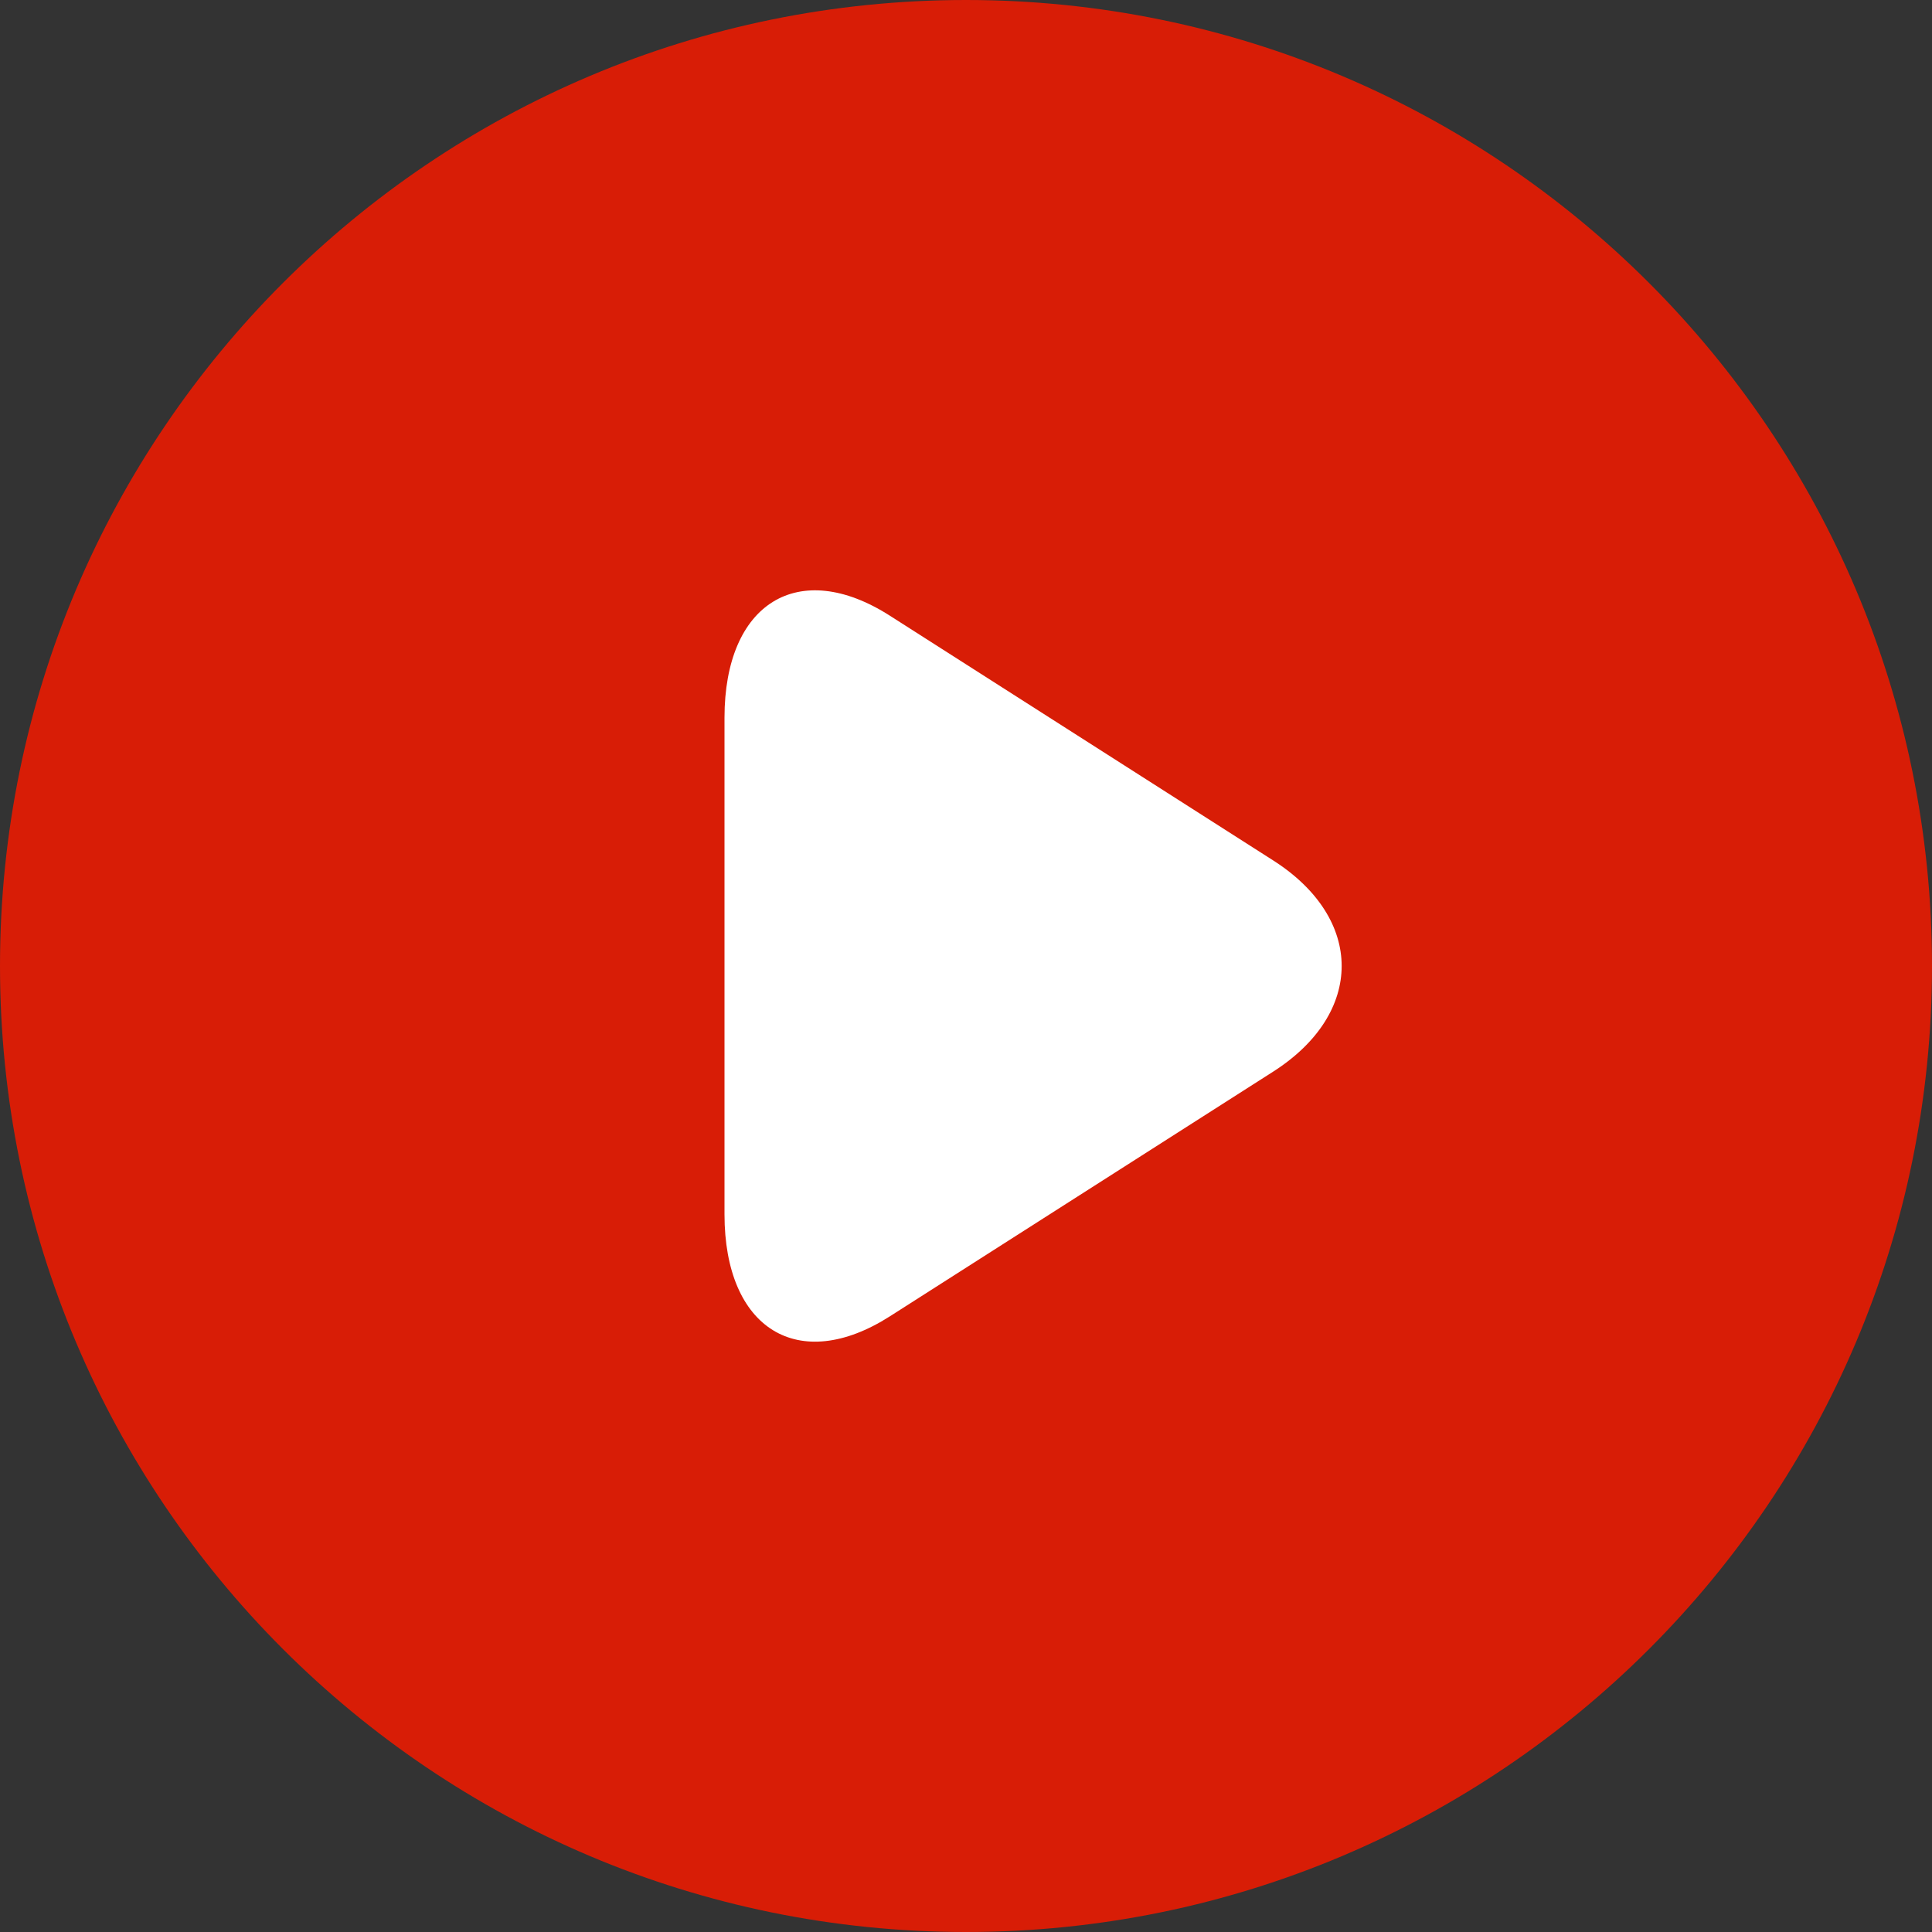
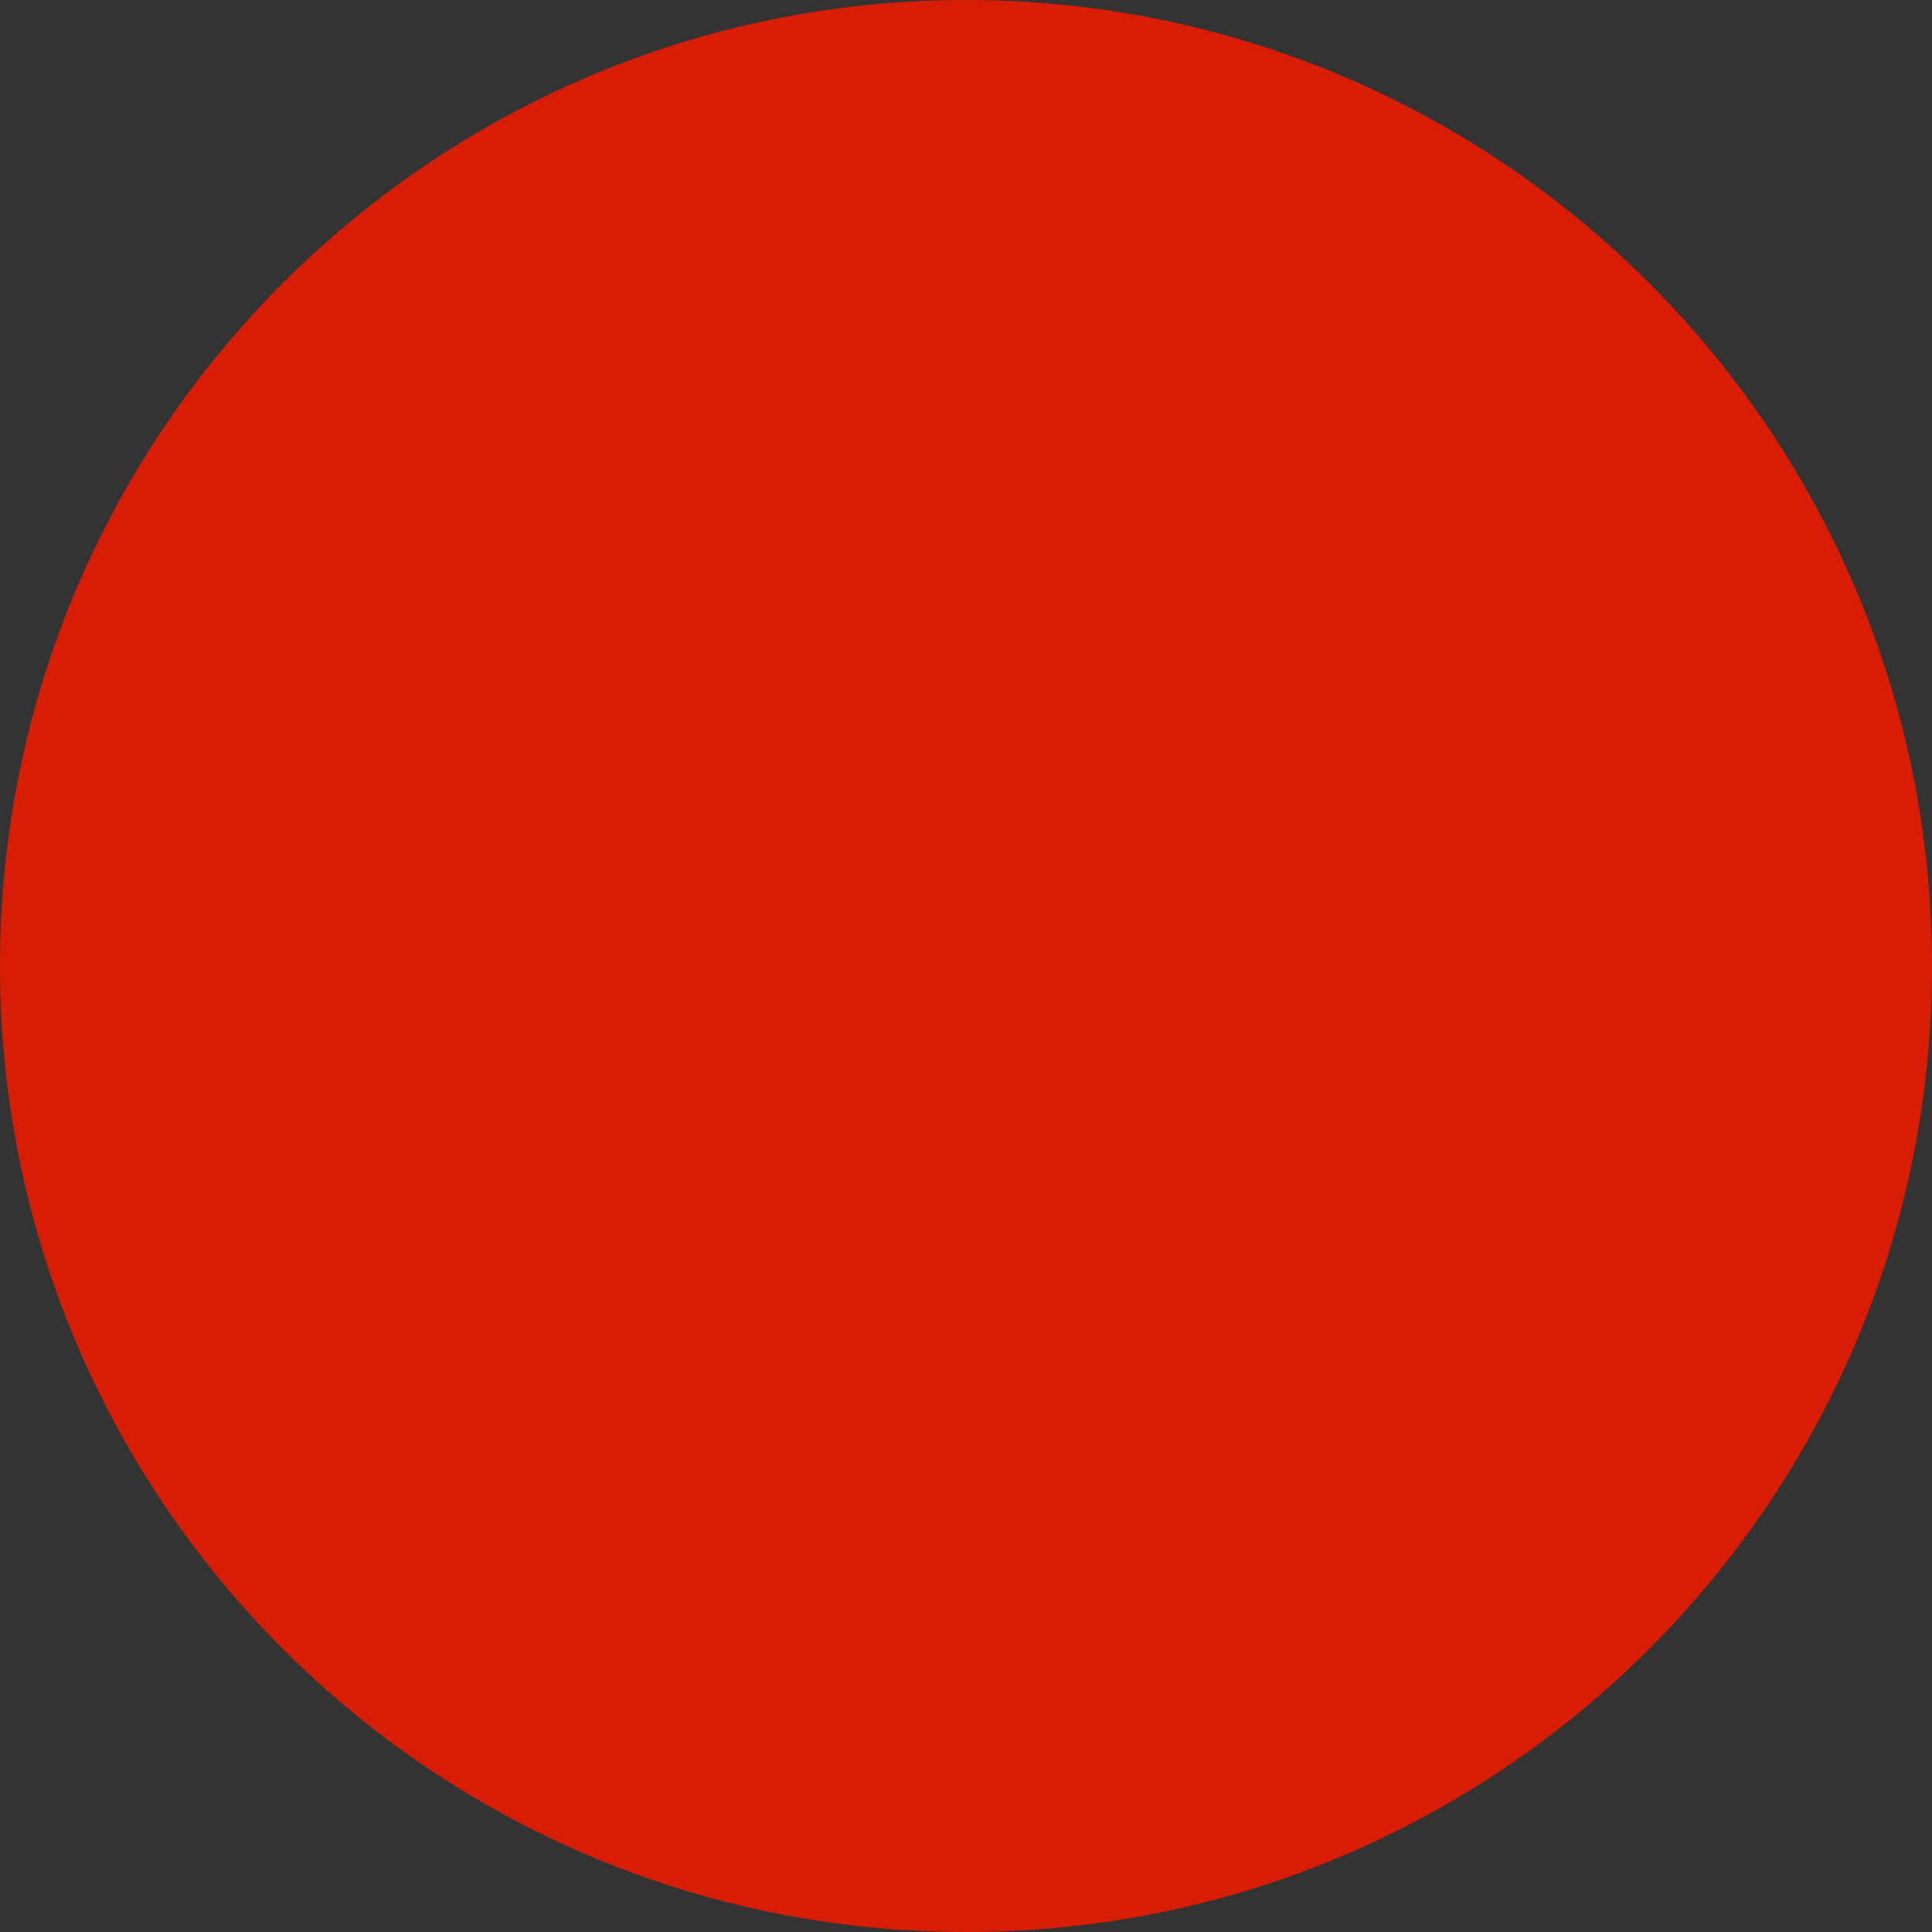
<svg xmlns="http://www.w3.org/2000/svg" width="72px" height="72px" viewBox="0 0 72 72" version="1.1">
  <rect x="0" y="0" width="72" height="72" fill="#333333" stroke="none" />
  <title>播放</title>
  <desc>Created with Sketch.</desc>
  <g id="标准维修模式" stroke="none" stroke-width="1" fill="none" fill-rule="evenodd">
    <g id="播放" fill-rule="nonzero">
      <path d="M0,36 L0,36 C0,55.882 16.118,72 36,72 C55.882,72 72,55.882 72,36 L72,36 C72,16.118 55.882,0 36,0 C16.118,0 0,16.118 0,36 L0,36 Z" id="路径" fill="#D81D06" />
-       <path d="M47.447,32.065 C50.851,34.237 50.851,37.762 47.447,39.937 L33.164,49.055 C29.76,51.228 27,49.527 27,45.256 L27,26.746 C27,22.473 29.76,20.771 33.164,22.946 L47.447,32.065 L47.447,32.065 Z" id="路径" fill="#FFFFFF" />
    </g>
  </g>
</svg>